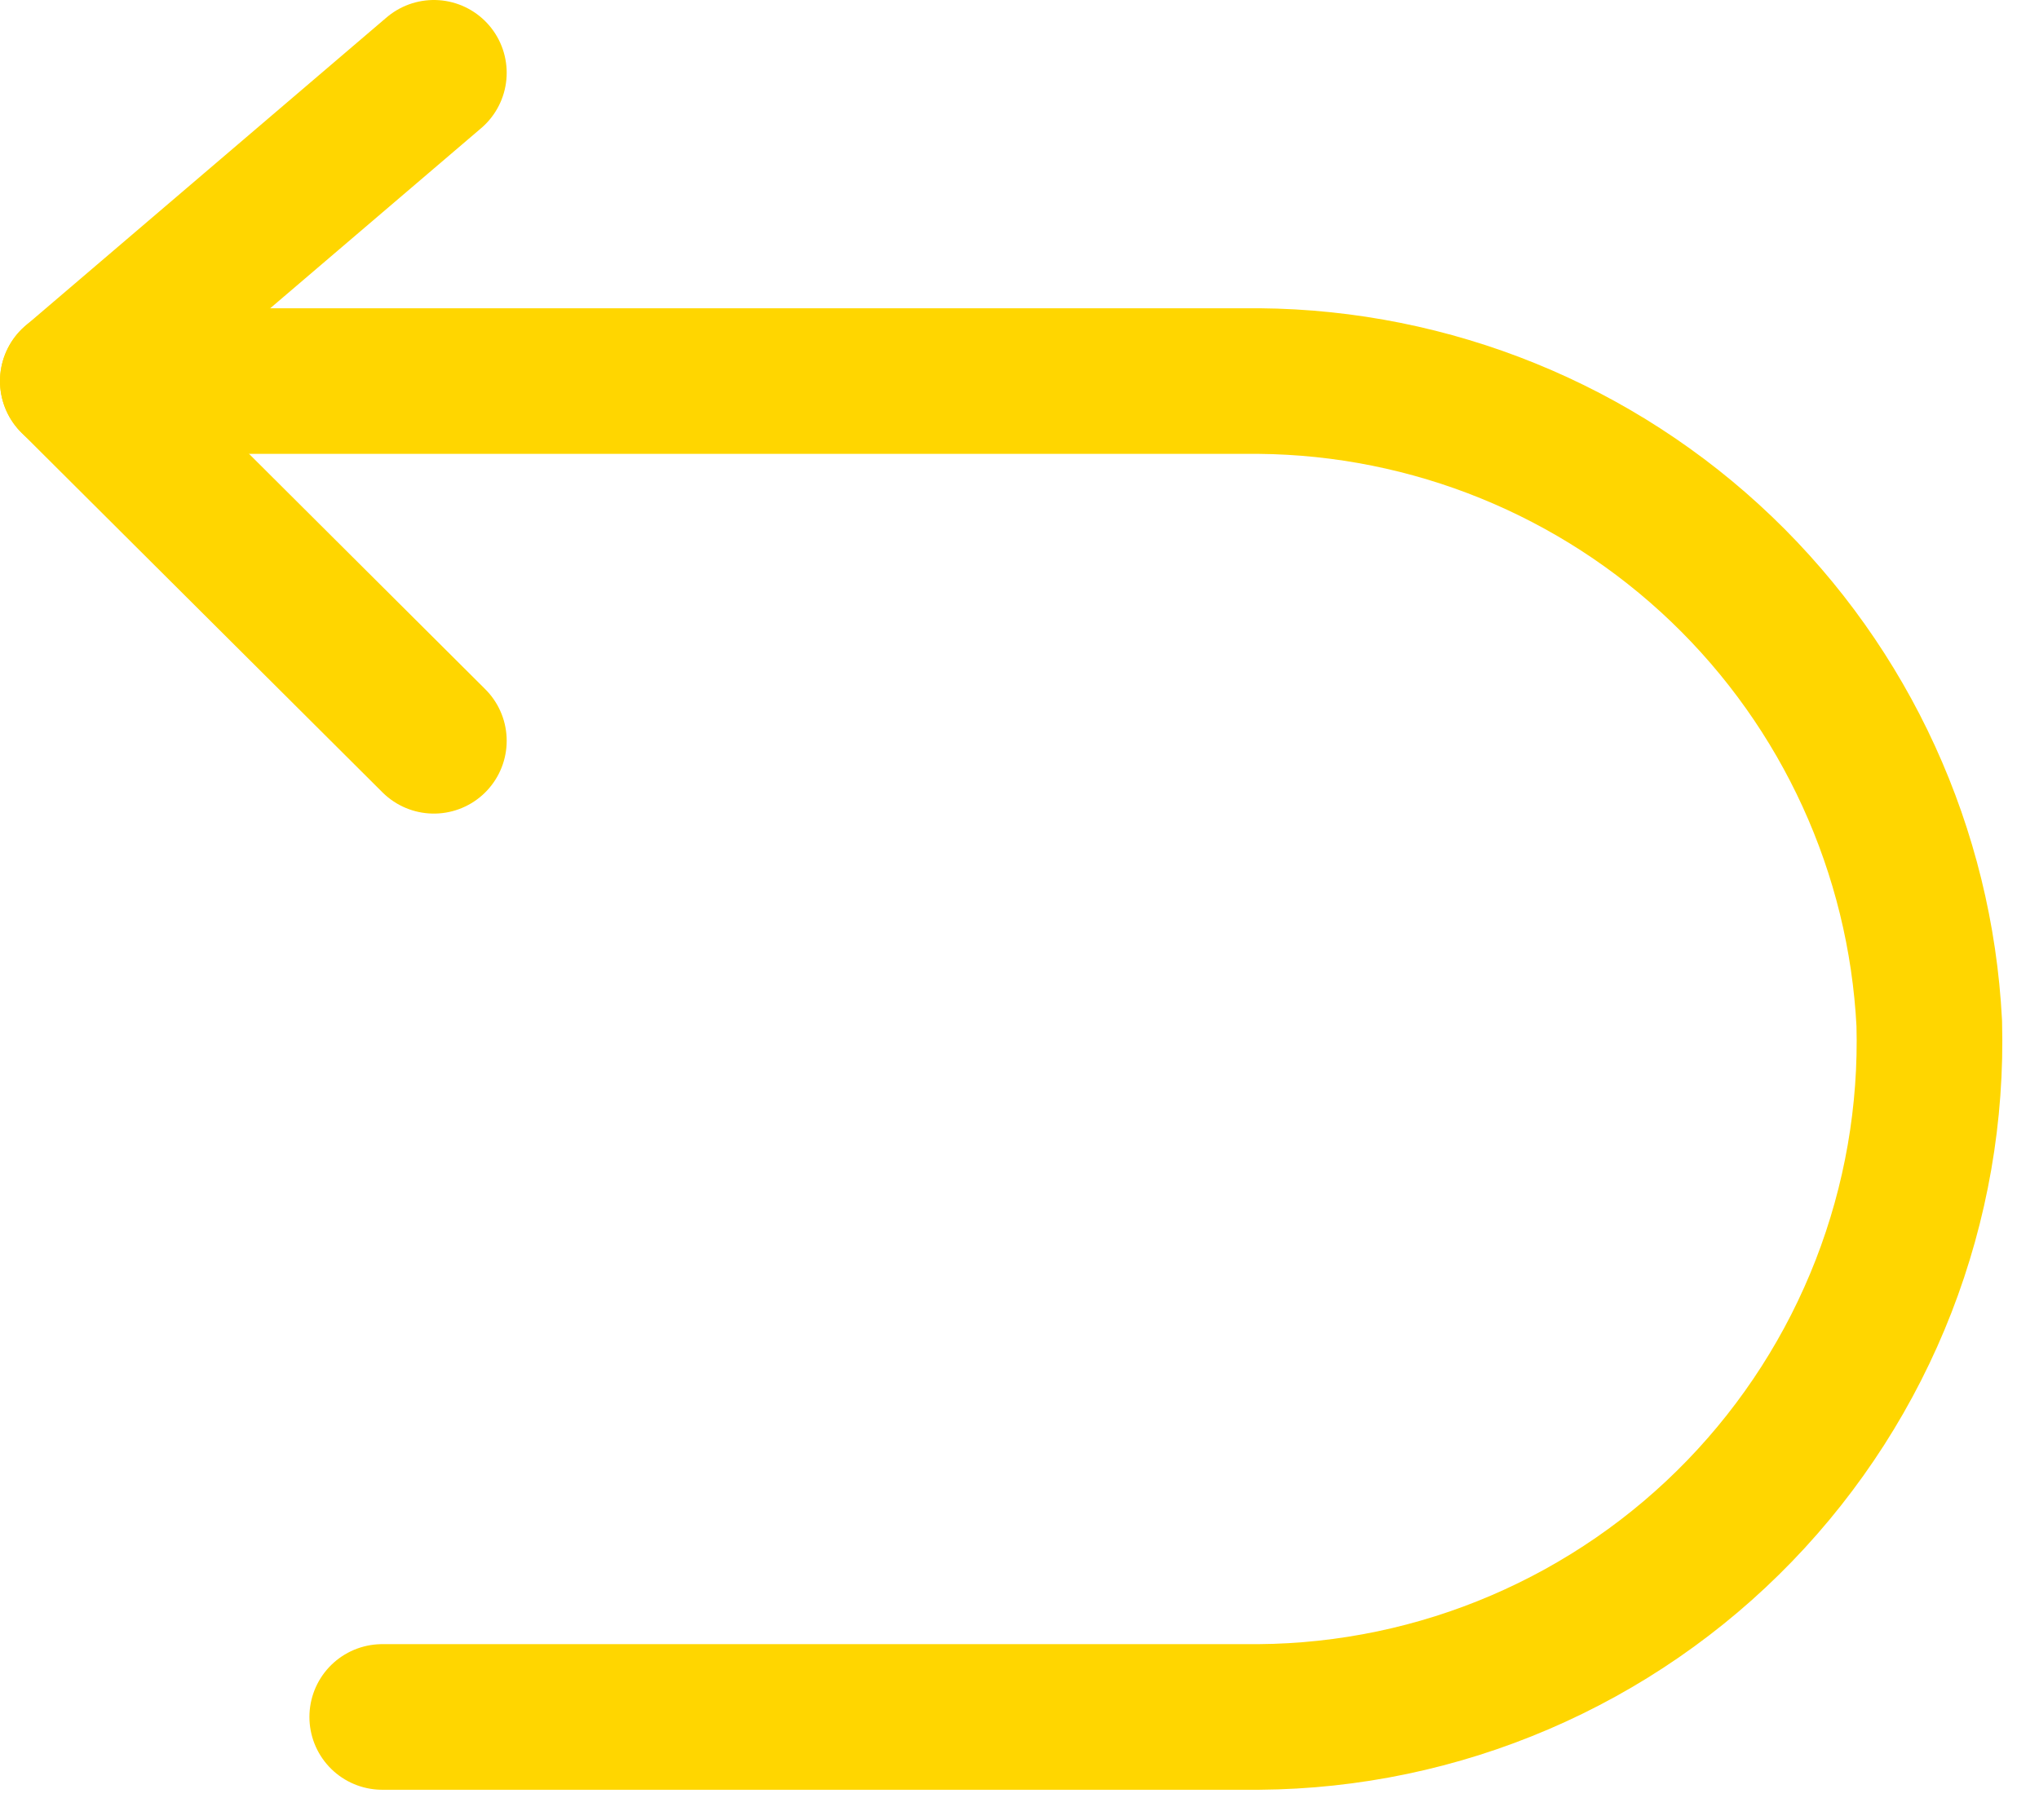
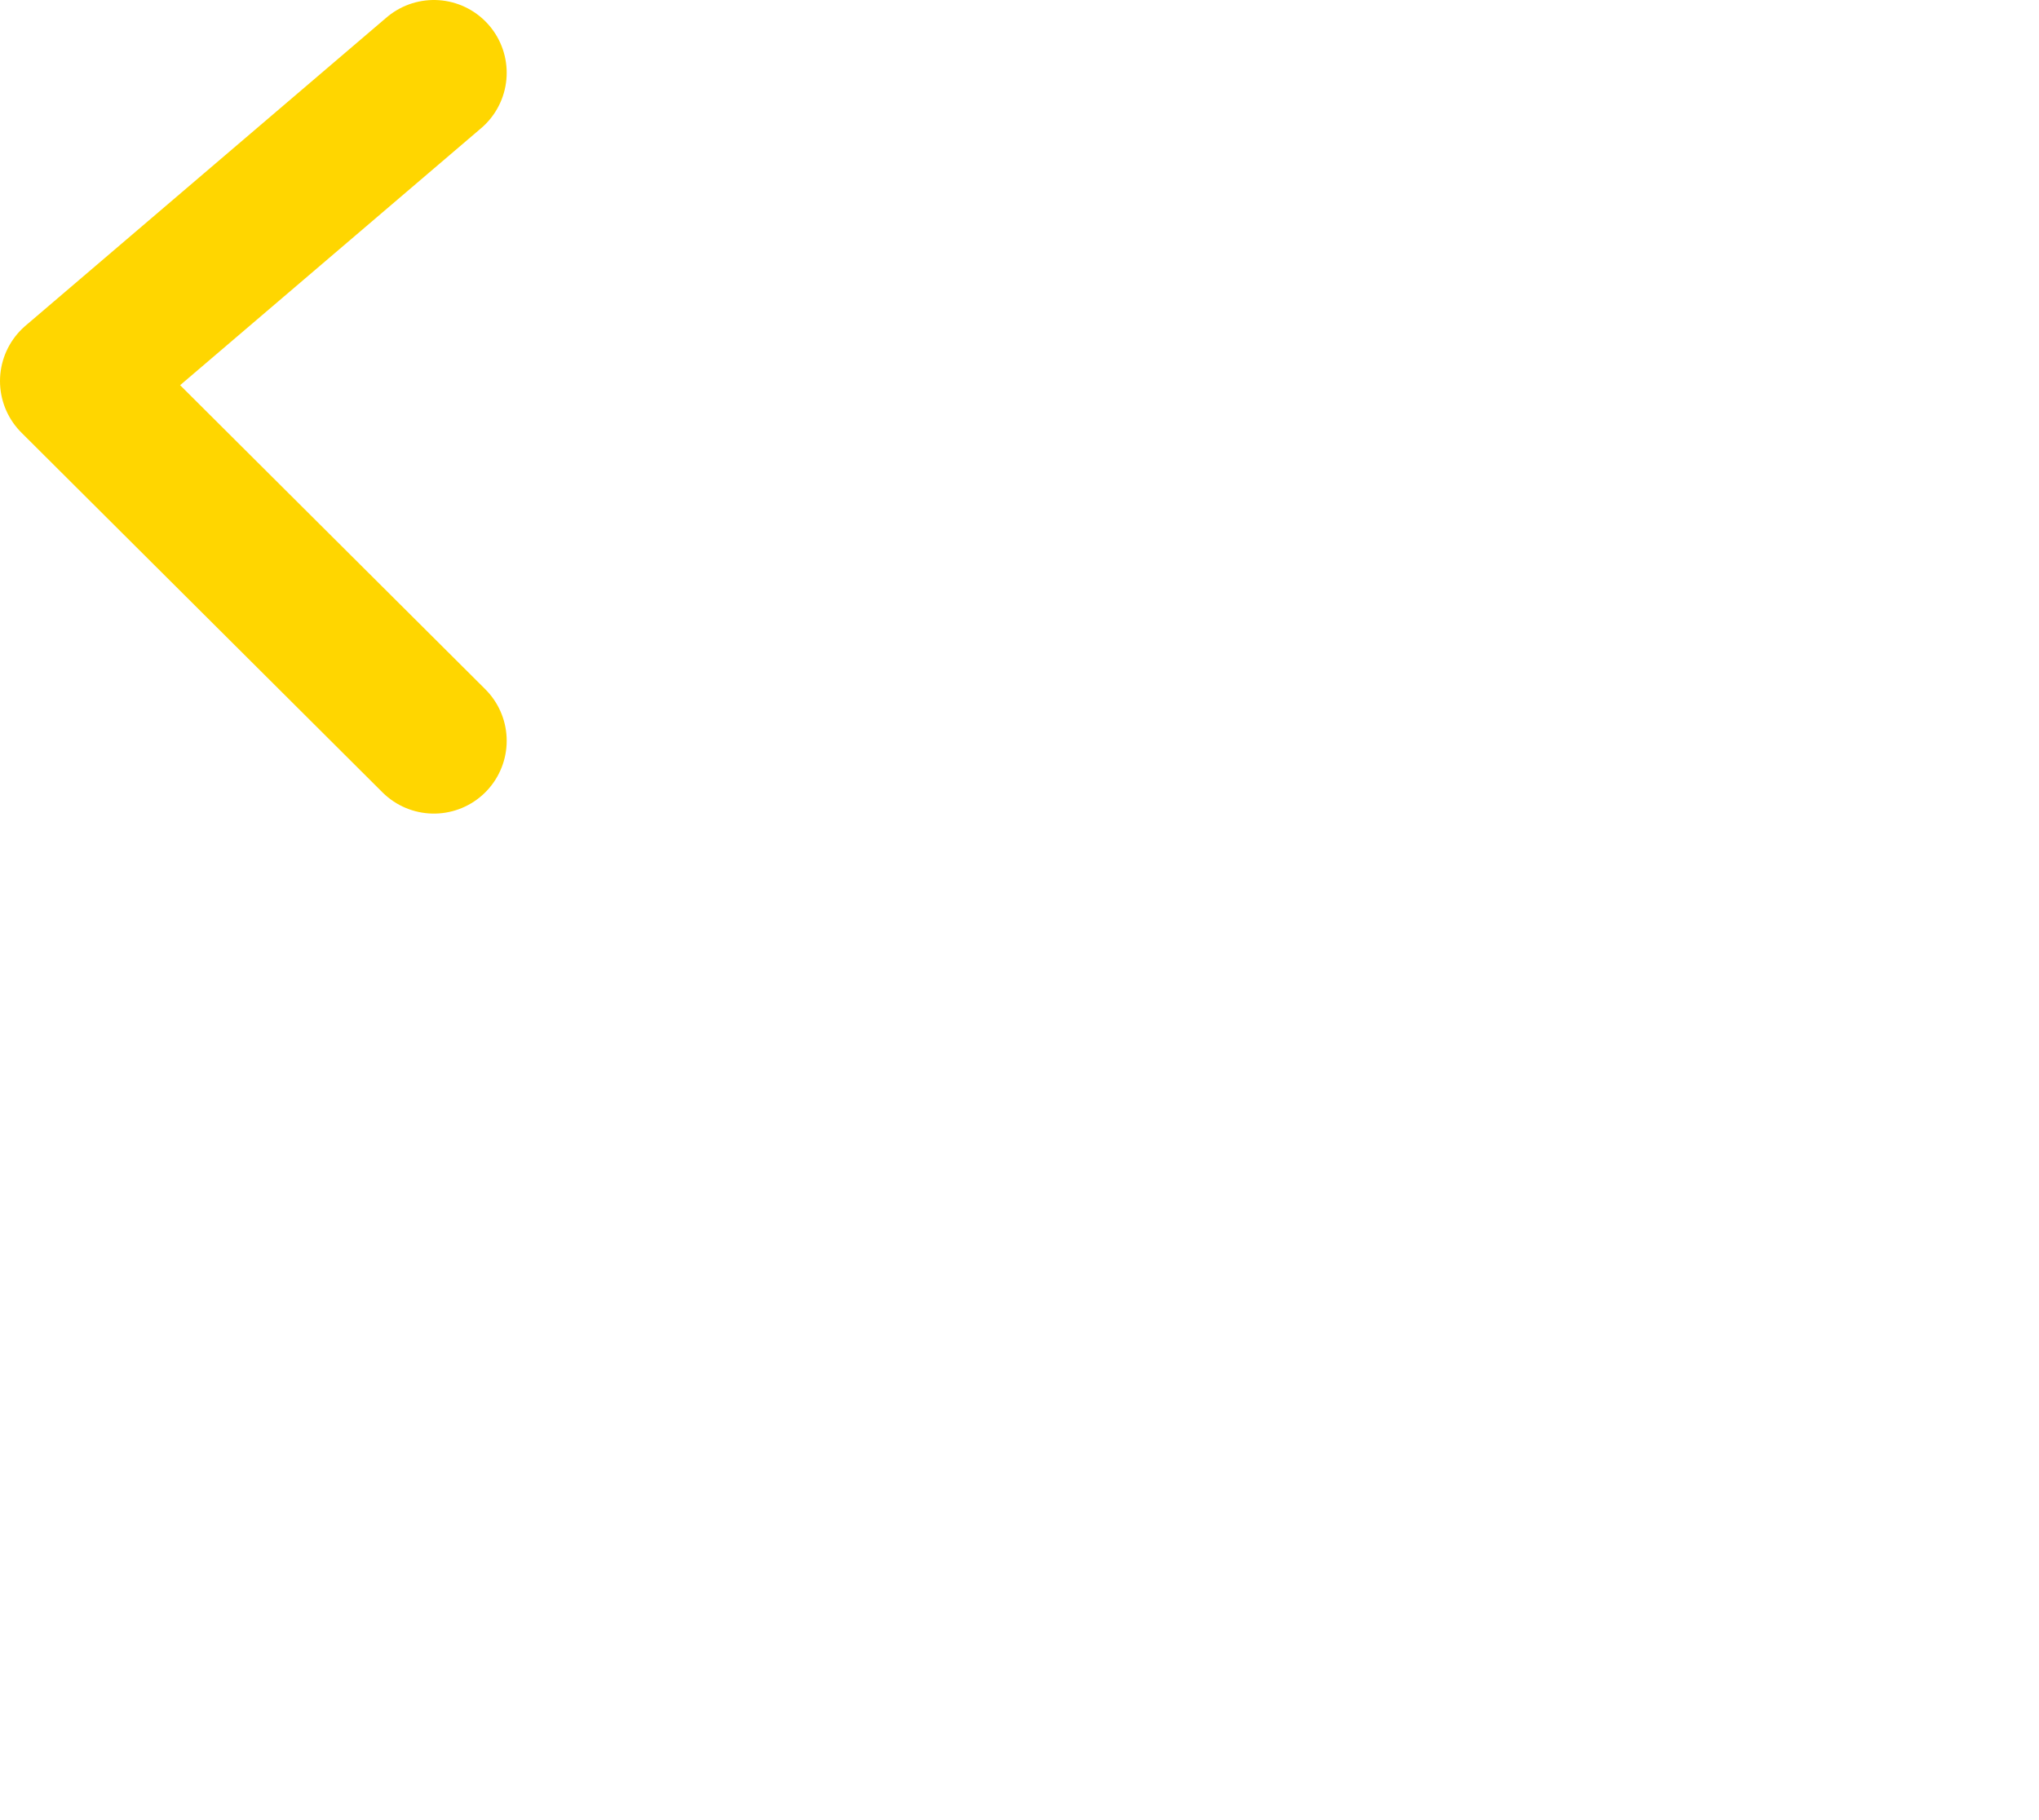
<svg xmlns="http://www.w3.org/2000/svg" width="28" height="25" viewBox="0 0 28 25" fill="none">
  <path d="M5.958 1L1 5.234L5.958 10.175" stroke="#FFD600" stroke-width="2" stroke-linecap="round" stroke-linejoin="round" />
-   <path d="M1 5.234H17.287C19.657 5.254 21.93 6.179 23.641 7.818C25.352 9.458 26.372 11.689 26.493 14.056C26.526 15.289 26.313 16.516 25.866 17.666C25.419 18.816 24.747 19.865 23.89 20.752C23.033 21.639 22.007 22.346 20.874 22.832C19.74 23.319 18.521 23.574 17.287 23.583H5.249" stroke="#FFD600" stroke-width="2" stroke-linecap="round" stroke-linejoin="round" />
</svg>